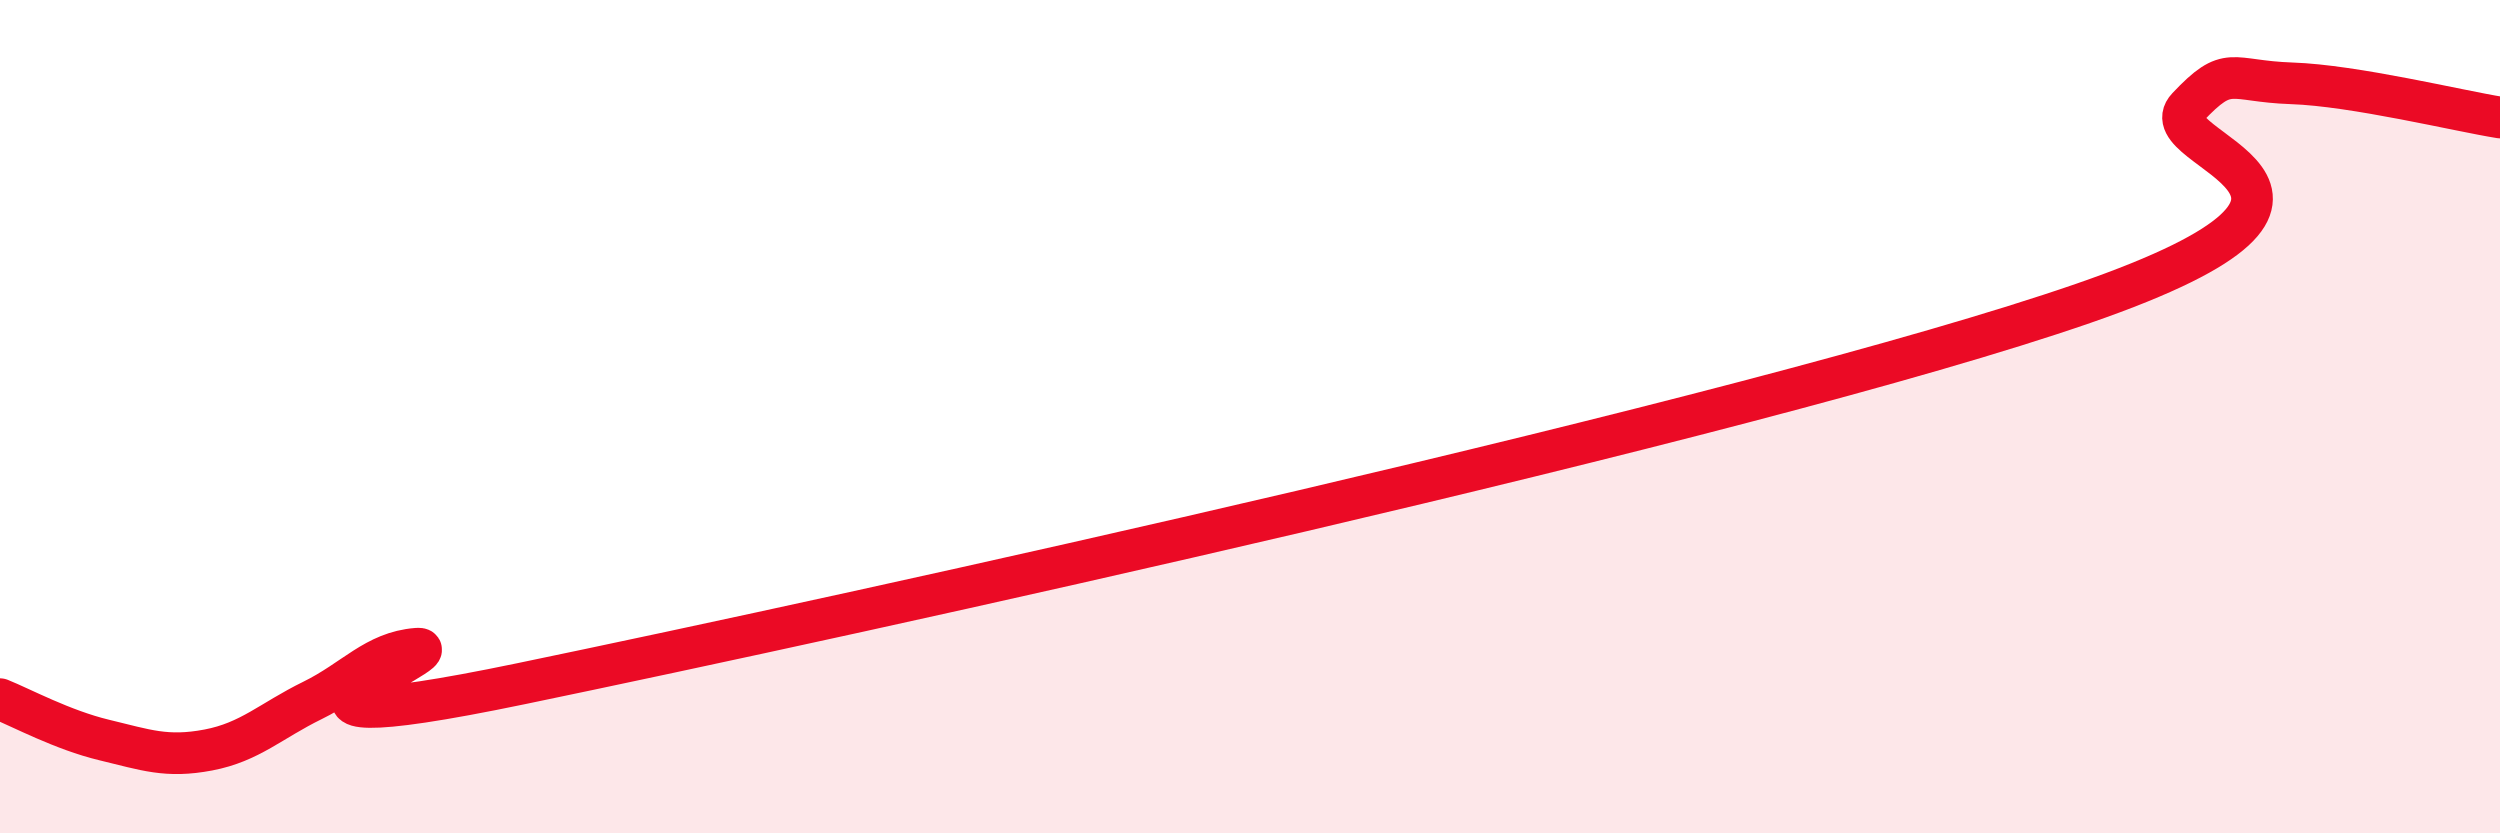
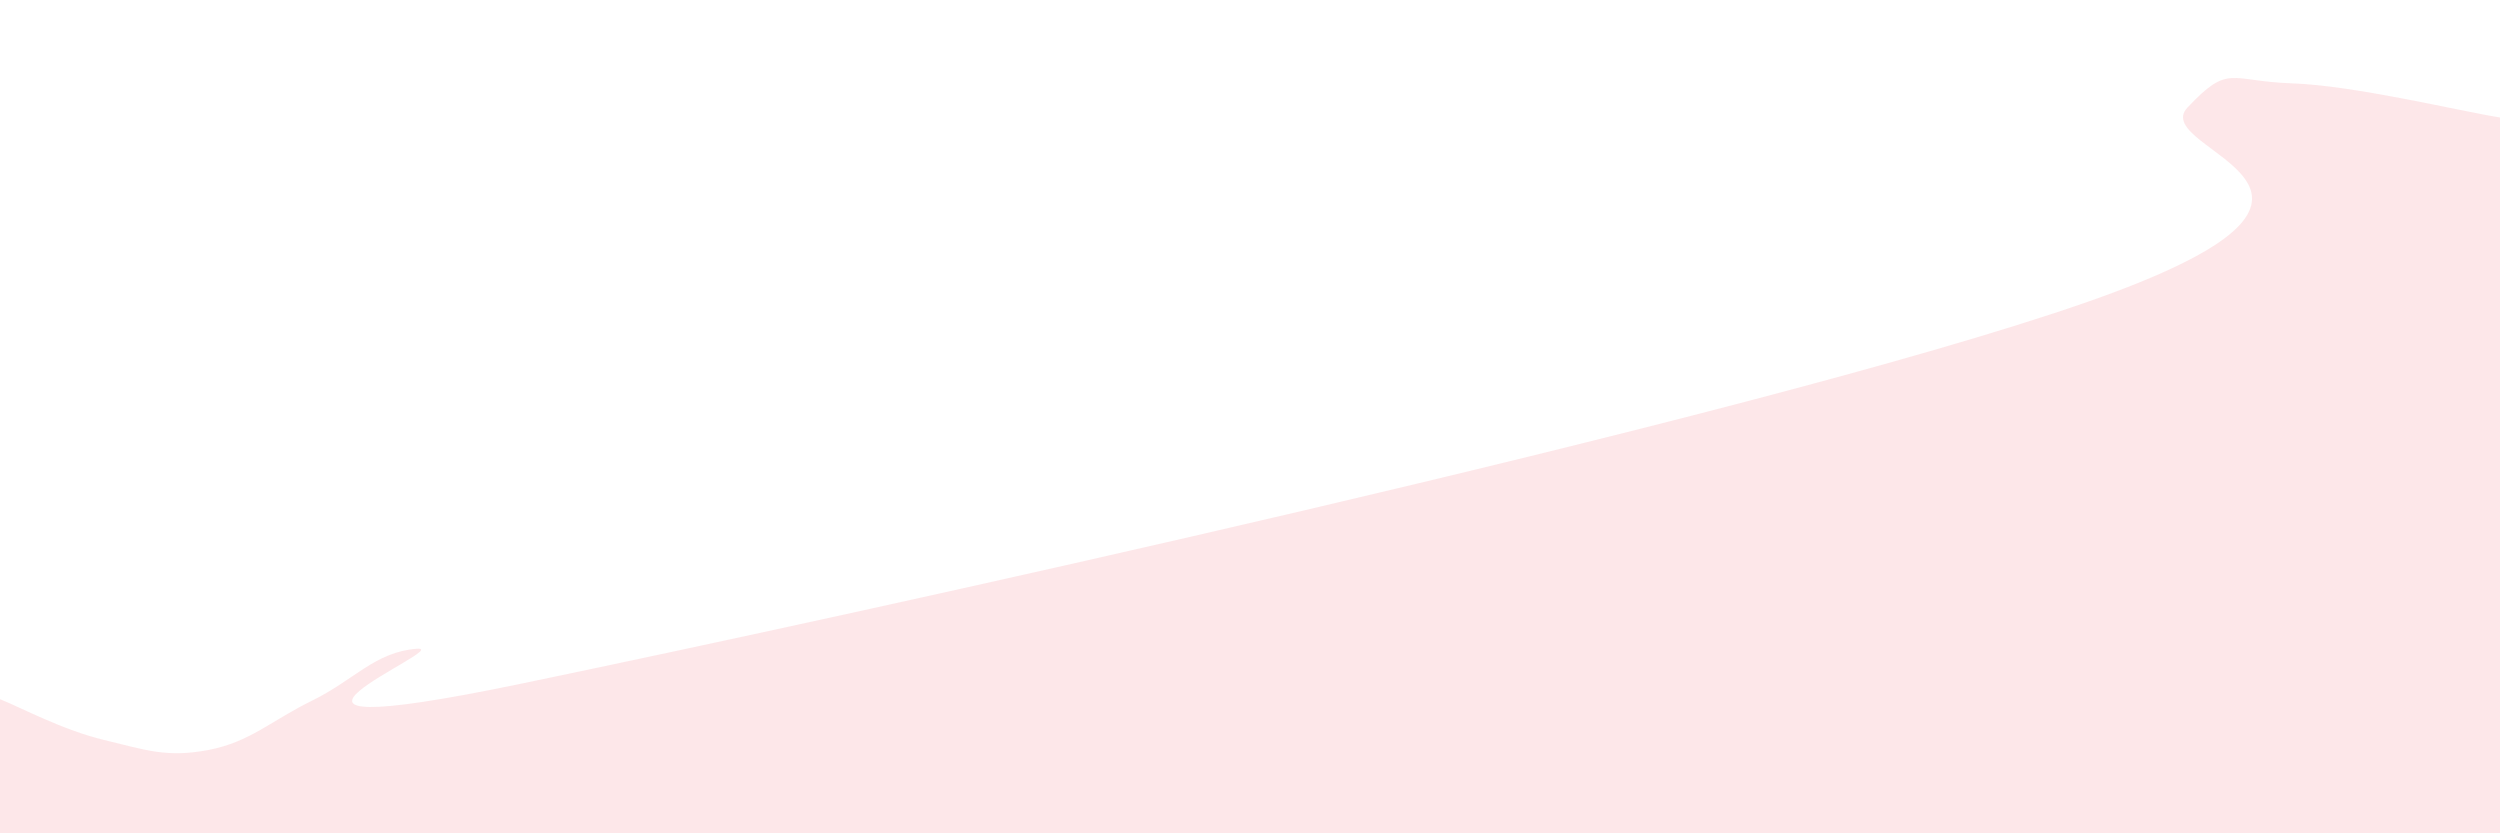
<svg xmlns="http://www.w3.org/2000/svg" width="60" height="20" viewBox="0 0 60 20">
  <path d="M 0,16.78 C 0.5,16.98 1.5,17.52 2.5,17.76 C 3.5,18 4,18.19 5,18 C 6,17.81 6.5,17.3 7.5,16.81 C 8.5,16.32 9,15.65 10,15.57 C 11,15.49 4.5,18.07 12.5,16.41 C 20.5,14.75 42,10.05 50,7.28 C 58,4.51 51.5,3.64 52.5,2.58 C 53.5,1.52 53.5,1.95 55,2 C 56.5,2.05 59,2.66 60,2.82L60 20L0 20Z" fill="#EB0A25" opacity="0.1" stroke-linecap="round" stroke-linejoin="round" />
-   <path d="M 0,16.78 C 0.5,16.98 1.5,17.52 2.5,17.76 C 3.5,18 4,18.19 5,18 C 6,17.81 6.5,17.3 7.5,16.81 C 8.5,16.32 9,15.65 10,15.57 C 11,15.49 4.5,18.07 12.5,16.41 C 20.5,14.75 42,10.05 50,7.28 C 58,4.51 51.5,3.64 52.5,2.58 C 53.5,1.52 53.5,1.95 55,2 C 56.5,2.05 59,2.66 60,2.82" stroke="#EB0A25" stroke-width="1" fill="none" stroke-linecap="round" stroke-linejoin="round" />
</svg>